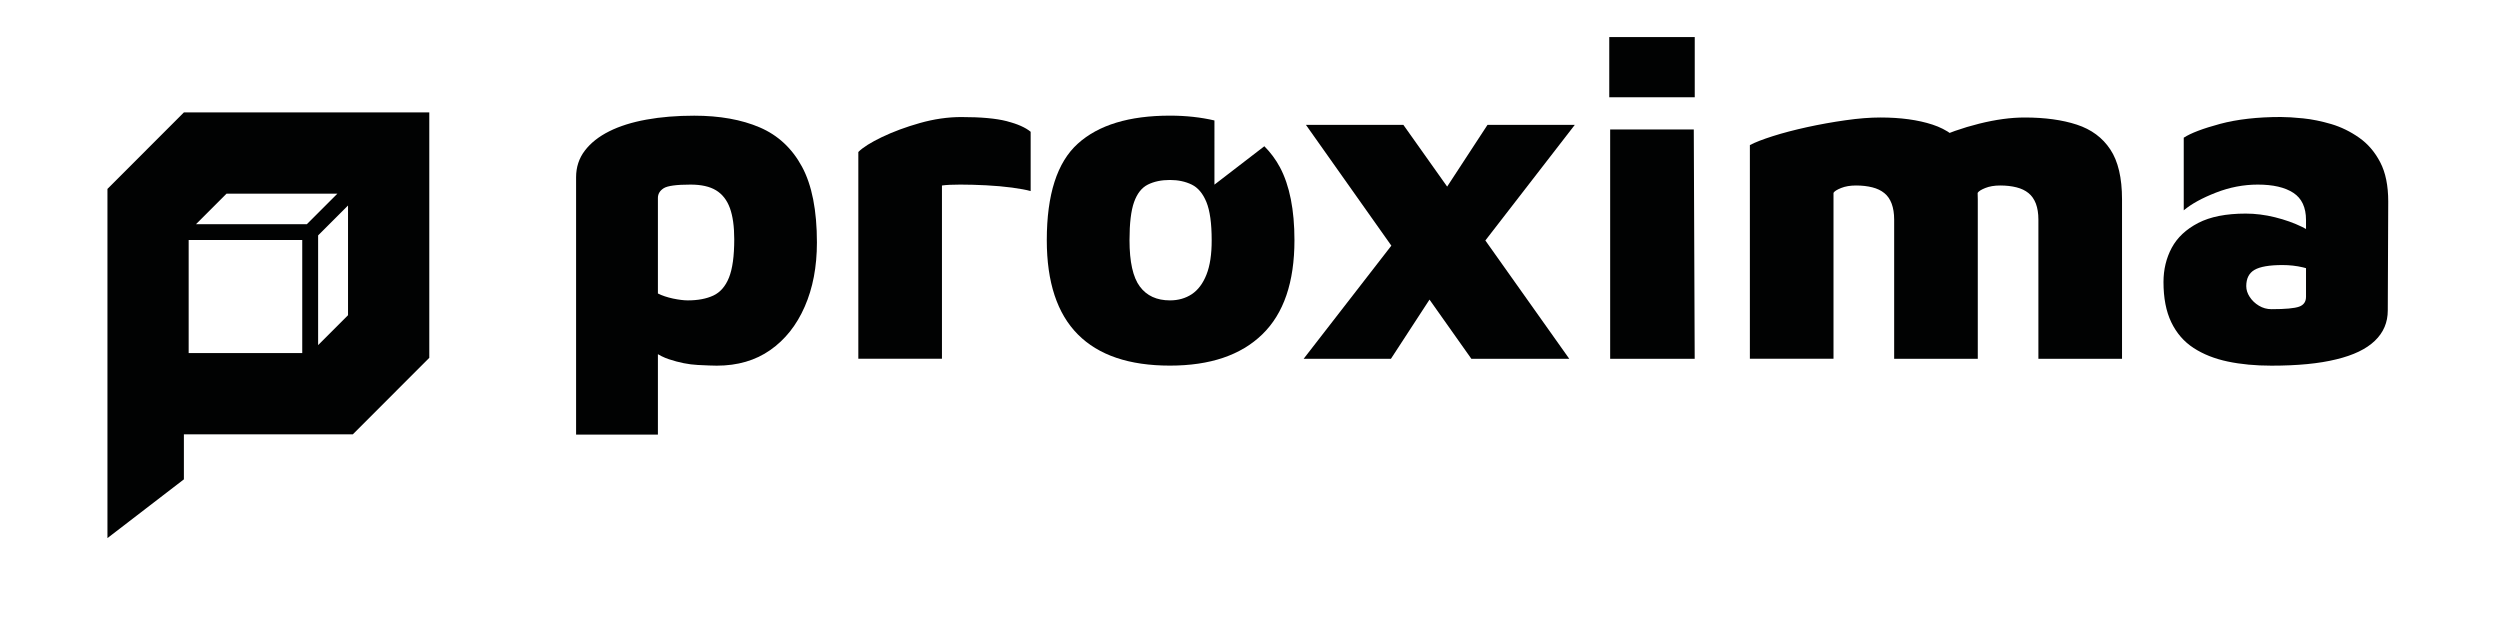
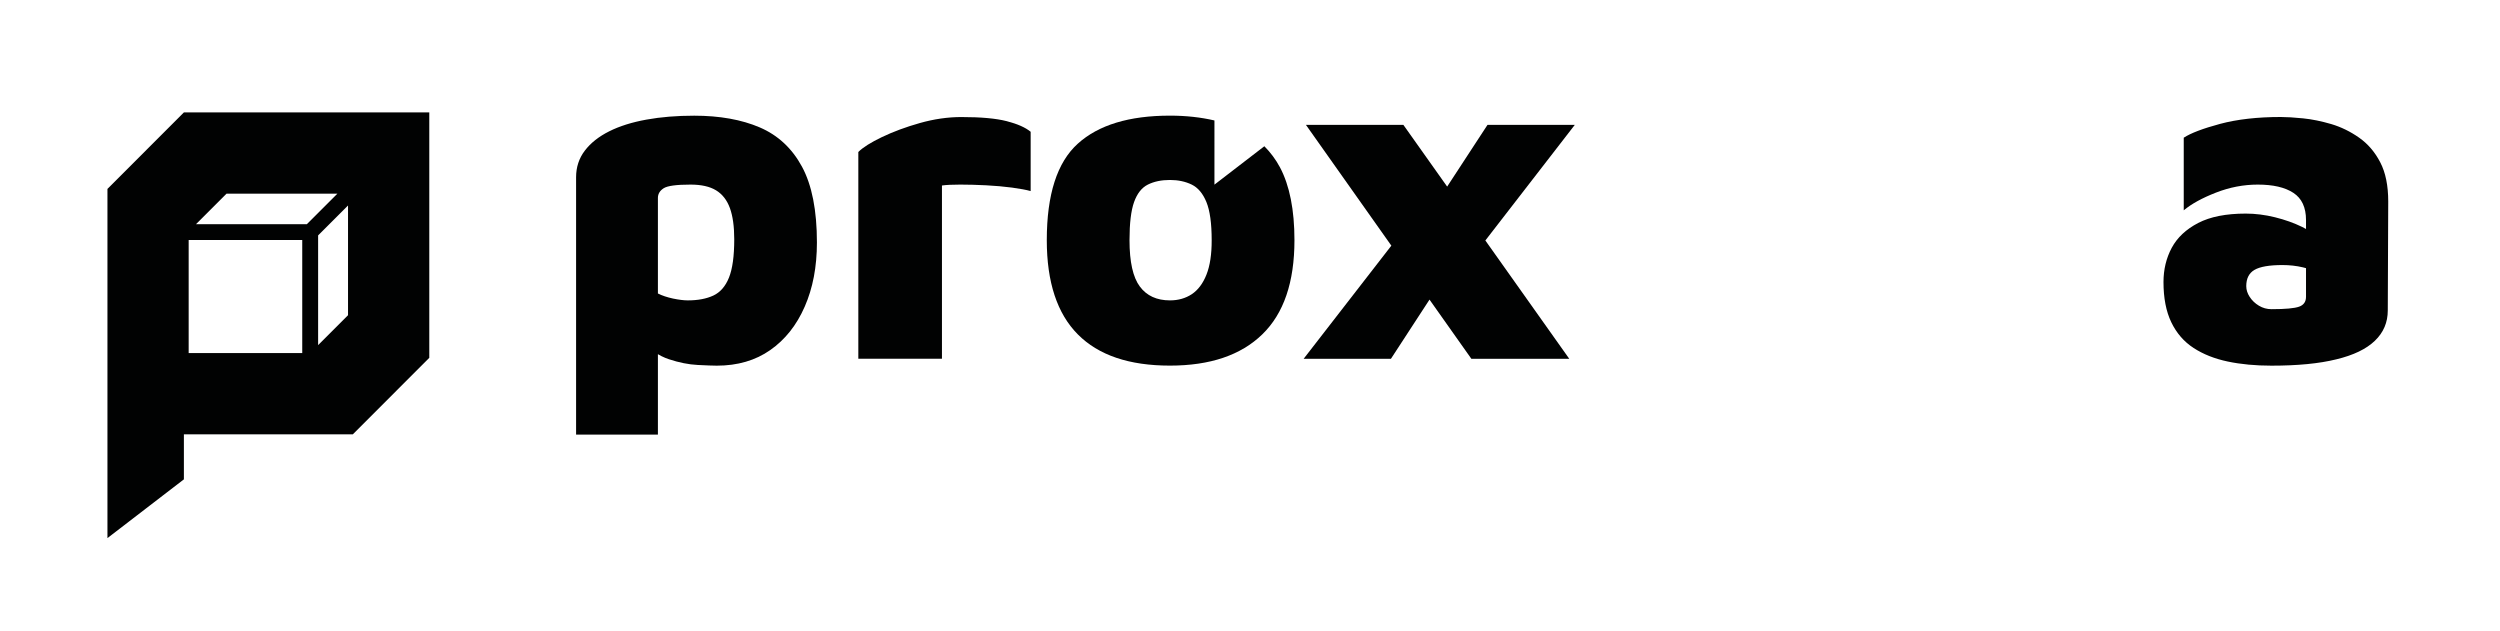
<svg xmlns="http://www.w3.org/2000/svg" version="1.1" id="Capa_1" x="0px" y="0px" viewBox="0 0 497.45 125.54" style="enable-background:new 0 0 497.45 125.54;" xml:space="preserve">
  <style type="text/css">
	.st0{fill:#010202;}
</style>
  <path class="st0" d="M36.59,22.37L21.38,37.59v24.17v24.66v20.65l15.21-11.69v-8.96h33.62L85.42,71.2V22.37H36.59z M60.14,70.25  h-22.6V47.76h22.6V70.25z M60.14,44.61H39l6.07-6.07h22.06l-6.07,6.07H60.14z M69.25,62.72l-5.95,5.95V46.84l5.95-5.95V62.72z" />
  <g>
    <path class="st0" d="M142.62,72.76c-0.73,0-2-0.05-3.8-0.14c-1.8-0.09-3.7-0.47-5.72-1.14c-2.01-0.67-3.72-1.86-5.12-3.57   l2.93-5.12v23.69h-16.28V35.27c0-2.01,0.58-3.78,1.74-5.3c1.16-1.52,2.77-2.8,4.85-3.84c2.07-1.04,4.54-1.81,7.41-2.33   c2.86-0.52,6.03-0.78,9.51-0.78c5.06,0,9.41,0.78,13.03,2.33c3.62,1.55,6.43,4.16,8.41,7.82c1.98,3.66,2.97,8.69,2.97,15.09   c0,4.82-0.81,9.07-2.43,12.76c-1.61,3.69-3.9,6.57-6.86,8.64C150.32,71.72,146.77,72.76,142.62,72.76z M136.86,59.77   c2.01,0,3.7-0.32,5.08-0.96c1.37-0.64,2.41-1.83,3.11-3.57c0.7-1.74,1.05-4.28,1.05-7.63c0-2.56-0.29-4.63-0.87-6.22   c-0.58-1.58-1.5-2.76-2.75-3.52c-1.25-0.76-2.94-1.14-5.08-1.14c-2.8,0-4.59,0.24-5.35,0.73c-0.76,0.49-1.14,1.13-1.14,1.92V58.4   c0.85,0.43,1.86,0.76,3.02,1.01C135.09,59.65,136.07,59.77,136.86,59.77z" />
    <path class="st0" d="M170.79,71.39V30.24c0.91-0.91,2.48-1.9,4.71-2.97c2.22-1.06,4.74-2,7.54-2.79c2.8-0.79,5.55-1.19,8.23-1.19   c3.9,0,6.92,0.27,9.05,0.82c2.13,0.55,3.72,1.25,4.76,2.11v11.8c-0.85-0.24-2.09-0.47-3.7-0.69c-1.62-0.21-3.34-0.37-5.17-0.46   c-1.83-0.09-3.54-0.14-5.12-0.14c-1.59,0-2.8,0.06-3.66,0.18v34.47H170.79z" />
    <path class="st0" d="M288.39,53.56l-11.62,17.83H259.4l21.76-28.07L288.39,53.56z M312.25,71.39h-19.48l-32.92-46.55h19.39   L312.25,71.39z M283.91,43.32l12.07-18.47h17.37l-22.22,28.72L283.91,43.32z" />
-     <path class="st0" d="M320.21,19.35V7.38h17.01v11.98H320.21z M320.39,71.39V25.76h16.64l0.18,45.63H320.39z" />
-     <path class="st0" d="M393.54,39.66v31.73H376.9V43.68c0-1.22-0.17-2.27-0.5-3.16c-0.33-0.88-0.82-1.59-1.46-2.1   c-0.64-0.52-1.43-0.9-2.38-1.14c-0.95-0.24-2.03-0.37-3.25-0.37c-1.16,0-2.15,0.17-2.97,0.5c-0.82,0.33-1.33,0.65-1.51,0.96v33.01   h-16.64V28.87c1.04-0.55,2.56-1.14,4.57-1.78c2.01-0.64,4.28-1.23,6.81-1.79c2.53-0.55,5.08-1.01,7.64-1.37   c2.56-0.37,4.88-0.55,6.95-0.55c4.02,0,7.48,0.47,10.38,1.42c2.89,0.95,5.12,2.59,6.67,4.94   C392.77,32.08,393.54,35.39,393.54,39.66z M377.26,32.52c1.83-1.71,4.22-3.25,7.18-4.62c2.96-1.37,6.08-2.47,9.37-3.29   c3.29-0.82,6.31-1.23,9.05-1.23c4.02,0,7.48,0.47,10.38,1.42c2.9,0.95,5.12,2.59,6.67,4.94c1.56,2.35,2.33,5.66,2.33,9.92v31.73   h-16.64V43.68c0-1.22-0.17-2.27-0.5-3.16c-0.34-0.88-0.83-1.59-1.47-2.1c-0.64-0.52-1.43-0.9-2.38-1.14   c-0.95-0.24-2.03-0.37-3.25-0.37c-1.16,0-2.15,0.17-2.97,0.5s-1.33,0.65-1.51,0.96L377.26,32.52z" />
    <path class="st0" d="M451.97,72.76c-3.17,0-6.07-0.27-8.68-0.82c-2.62-0.55-4.89-1.45-6.81-2.7c-1.92-1.25-3.4-2.96-4.44-5.12   c-1.04-2.17-1.55-4.83-1.55-8c0-2.5,0.55-4.77,1.64-6.81c1.1-2.04,2.85-3.69,5.26-4.94c2.41-1.25,5.56-1.87,9.47-1.87   c1.89,0,3.82,0.24,5.81,0.73c1.98,0.49,3.78,1.13,5.4,1.92c1.61,0.79,2.82,1.64,3.61,2.56l0.27,6.86c-1.16-0.61-2.39-1.06-3.7-1.37   c-1.31-0.31-2.67-0.46-4.07-0.46c-2.62,0-4.48,0.32-5.58,0.96c-1.1,0.64-1.64,1.72-1.64,3.24c0,0.73,0.23,1.45,0.69,2.15   c0.46,0.7,1.06,1.28,1.83,1.74c0.76,0.46,1.6,0.69,2.51,0.69c2.75,0,4.57-0.17,5.49-0.5c0.92-0.33,1.37-0.99,1.37-1.96V43.77   c0-2.5-0.84-4.3-2.52-5.4c-1.68-1.1-4.04-1.64-7.09-1.64c-2.8,0-5.58,0.53-8.32,1.6c-2.74,1.07-4.87,2.24-6.4,3.52V27.4   c1.4-0.91,3.81-1.83,7.23-2.75c3.41-0.91,7.43-1.37,12.07-1.37c1.16,0,2.64,0.09,4.44,0.27c1.8,0.18,3.67,0.57,5.62,1.14   c1.95,0.58,3.79,1.48,5.53,2.7c1.74,1.22,3.14,2.85,4.2,4.89c1.07,2.04,1.6,4.65,1.6,7.82l-0.09,21.67c0,2.38-0.85,4.39-2.56,6.03   c-1.71,1.65-4.27,2.88-7.68,3.7C461.45,72.35,457.16,72.76,451.97,72.76z" />
    <path class="st0" d="M251.58,29.1l-9.93,7.64V23.97c-2.66-0.62-5.58-0.96-8.86-0.96c-8.11,0-14.22,1.86-18.33,5.58   c-4.12,3.72-6.17,10.12-6.17,19.2c0,8.35,2.06,14.6,6.17,18.74c4.11,4.15,10.22,6.22,18.33,6.22c7.99,0,14.11-2.07,18.38-6.22   c4.27-4.14,6.4-10.39,6.4-18.74c0-6.03-0.96-10.87-2.88-14.49C253.83,31.69,252.78,30.31,251.58,29.1z M240.06,54.65   c-0.7,1.77-1.68,3.06-2.92,3.89c-1.25,0.82-2.7,1.23-4.34,1.23c-2.62,0-4.62-0.91-5.99-2.75c-1.37-1.83-2.06-4.91-2.06-9.23   c0-3.35,0.3-5.88,0.91-7.59c0.61-1.7,1.52-2.86,2.74-3.47c1.22-0.61,2.68-0.92,4.39-0.92c1.64,0,3.09,0.31,4.34,0.92   c1.25,0.61,2.22,1.77,2.92,3.47c0.7,1.71,1.05,4.24,1.05,7.59C241.11,50.6,240.76,52.89,240.06,54.65z" />
  </g>
</svg>